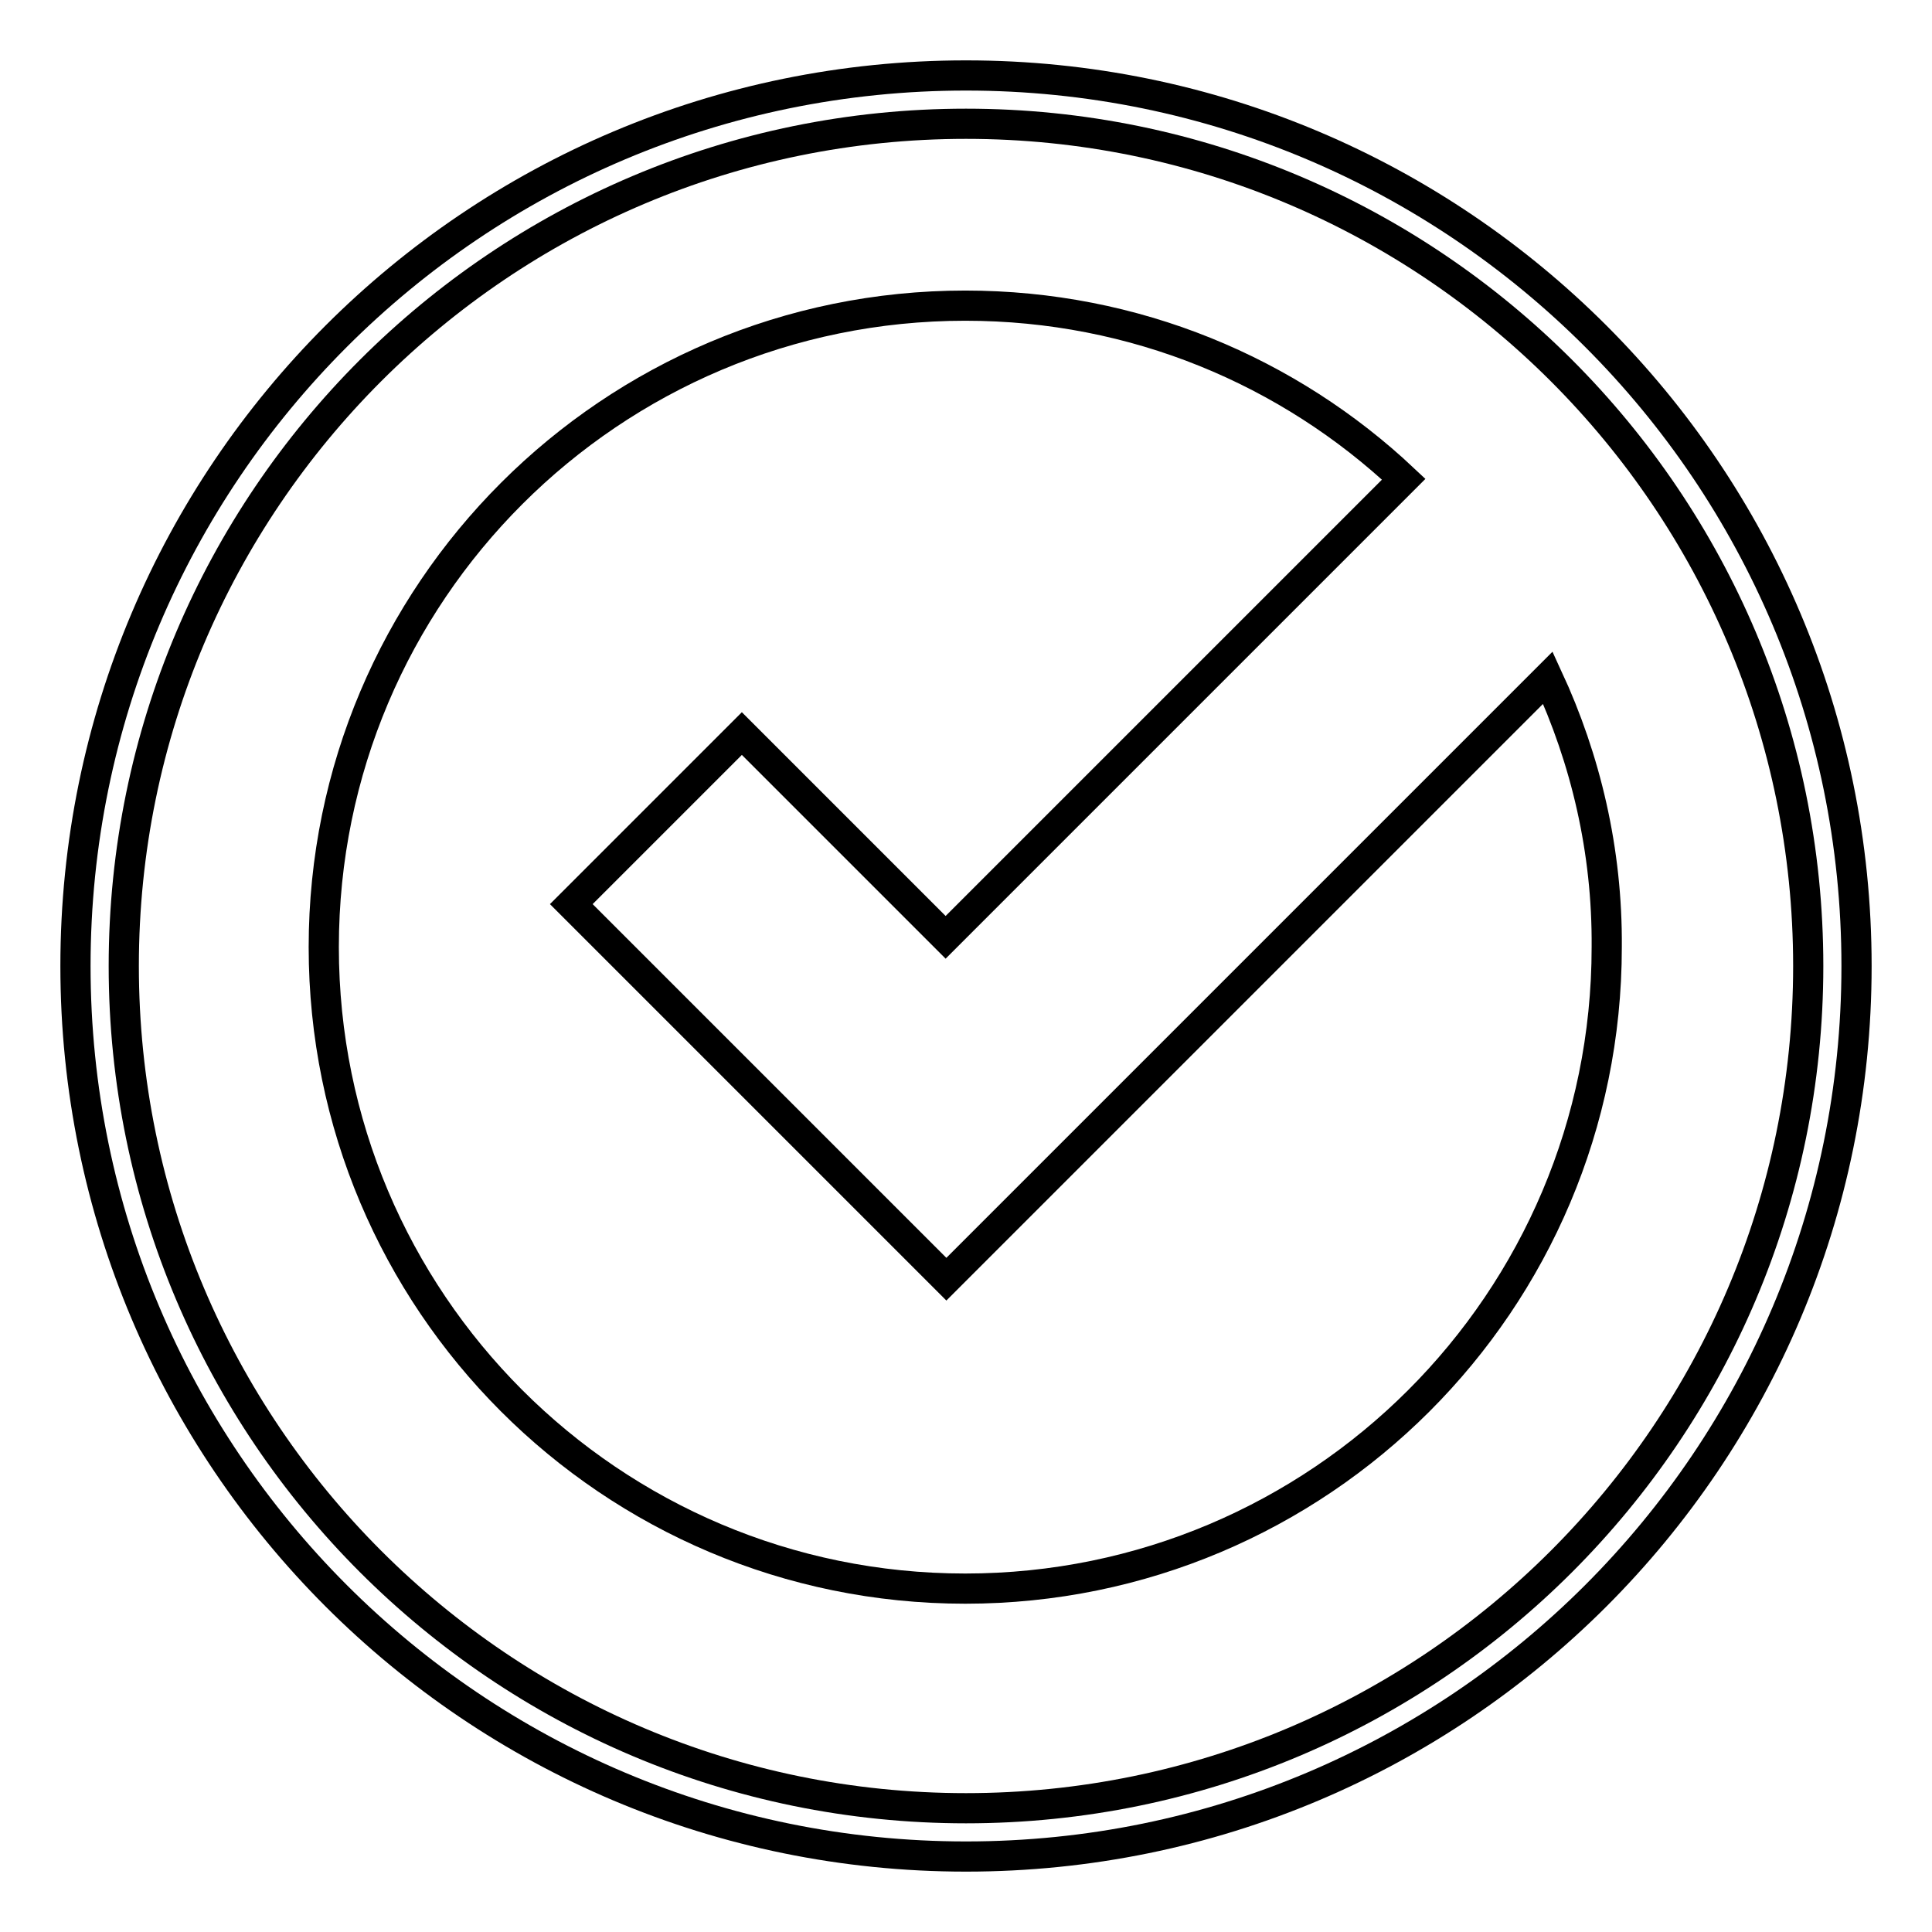
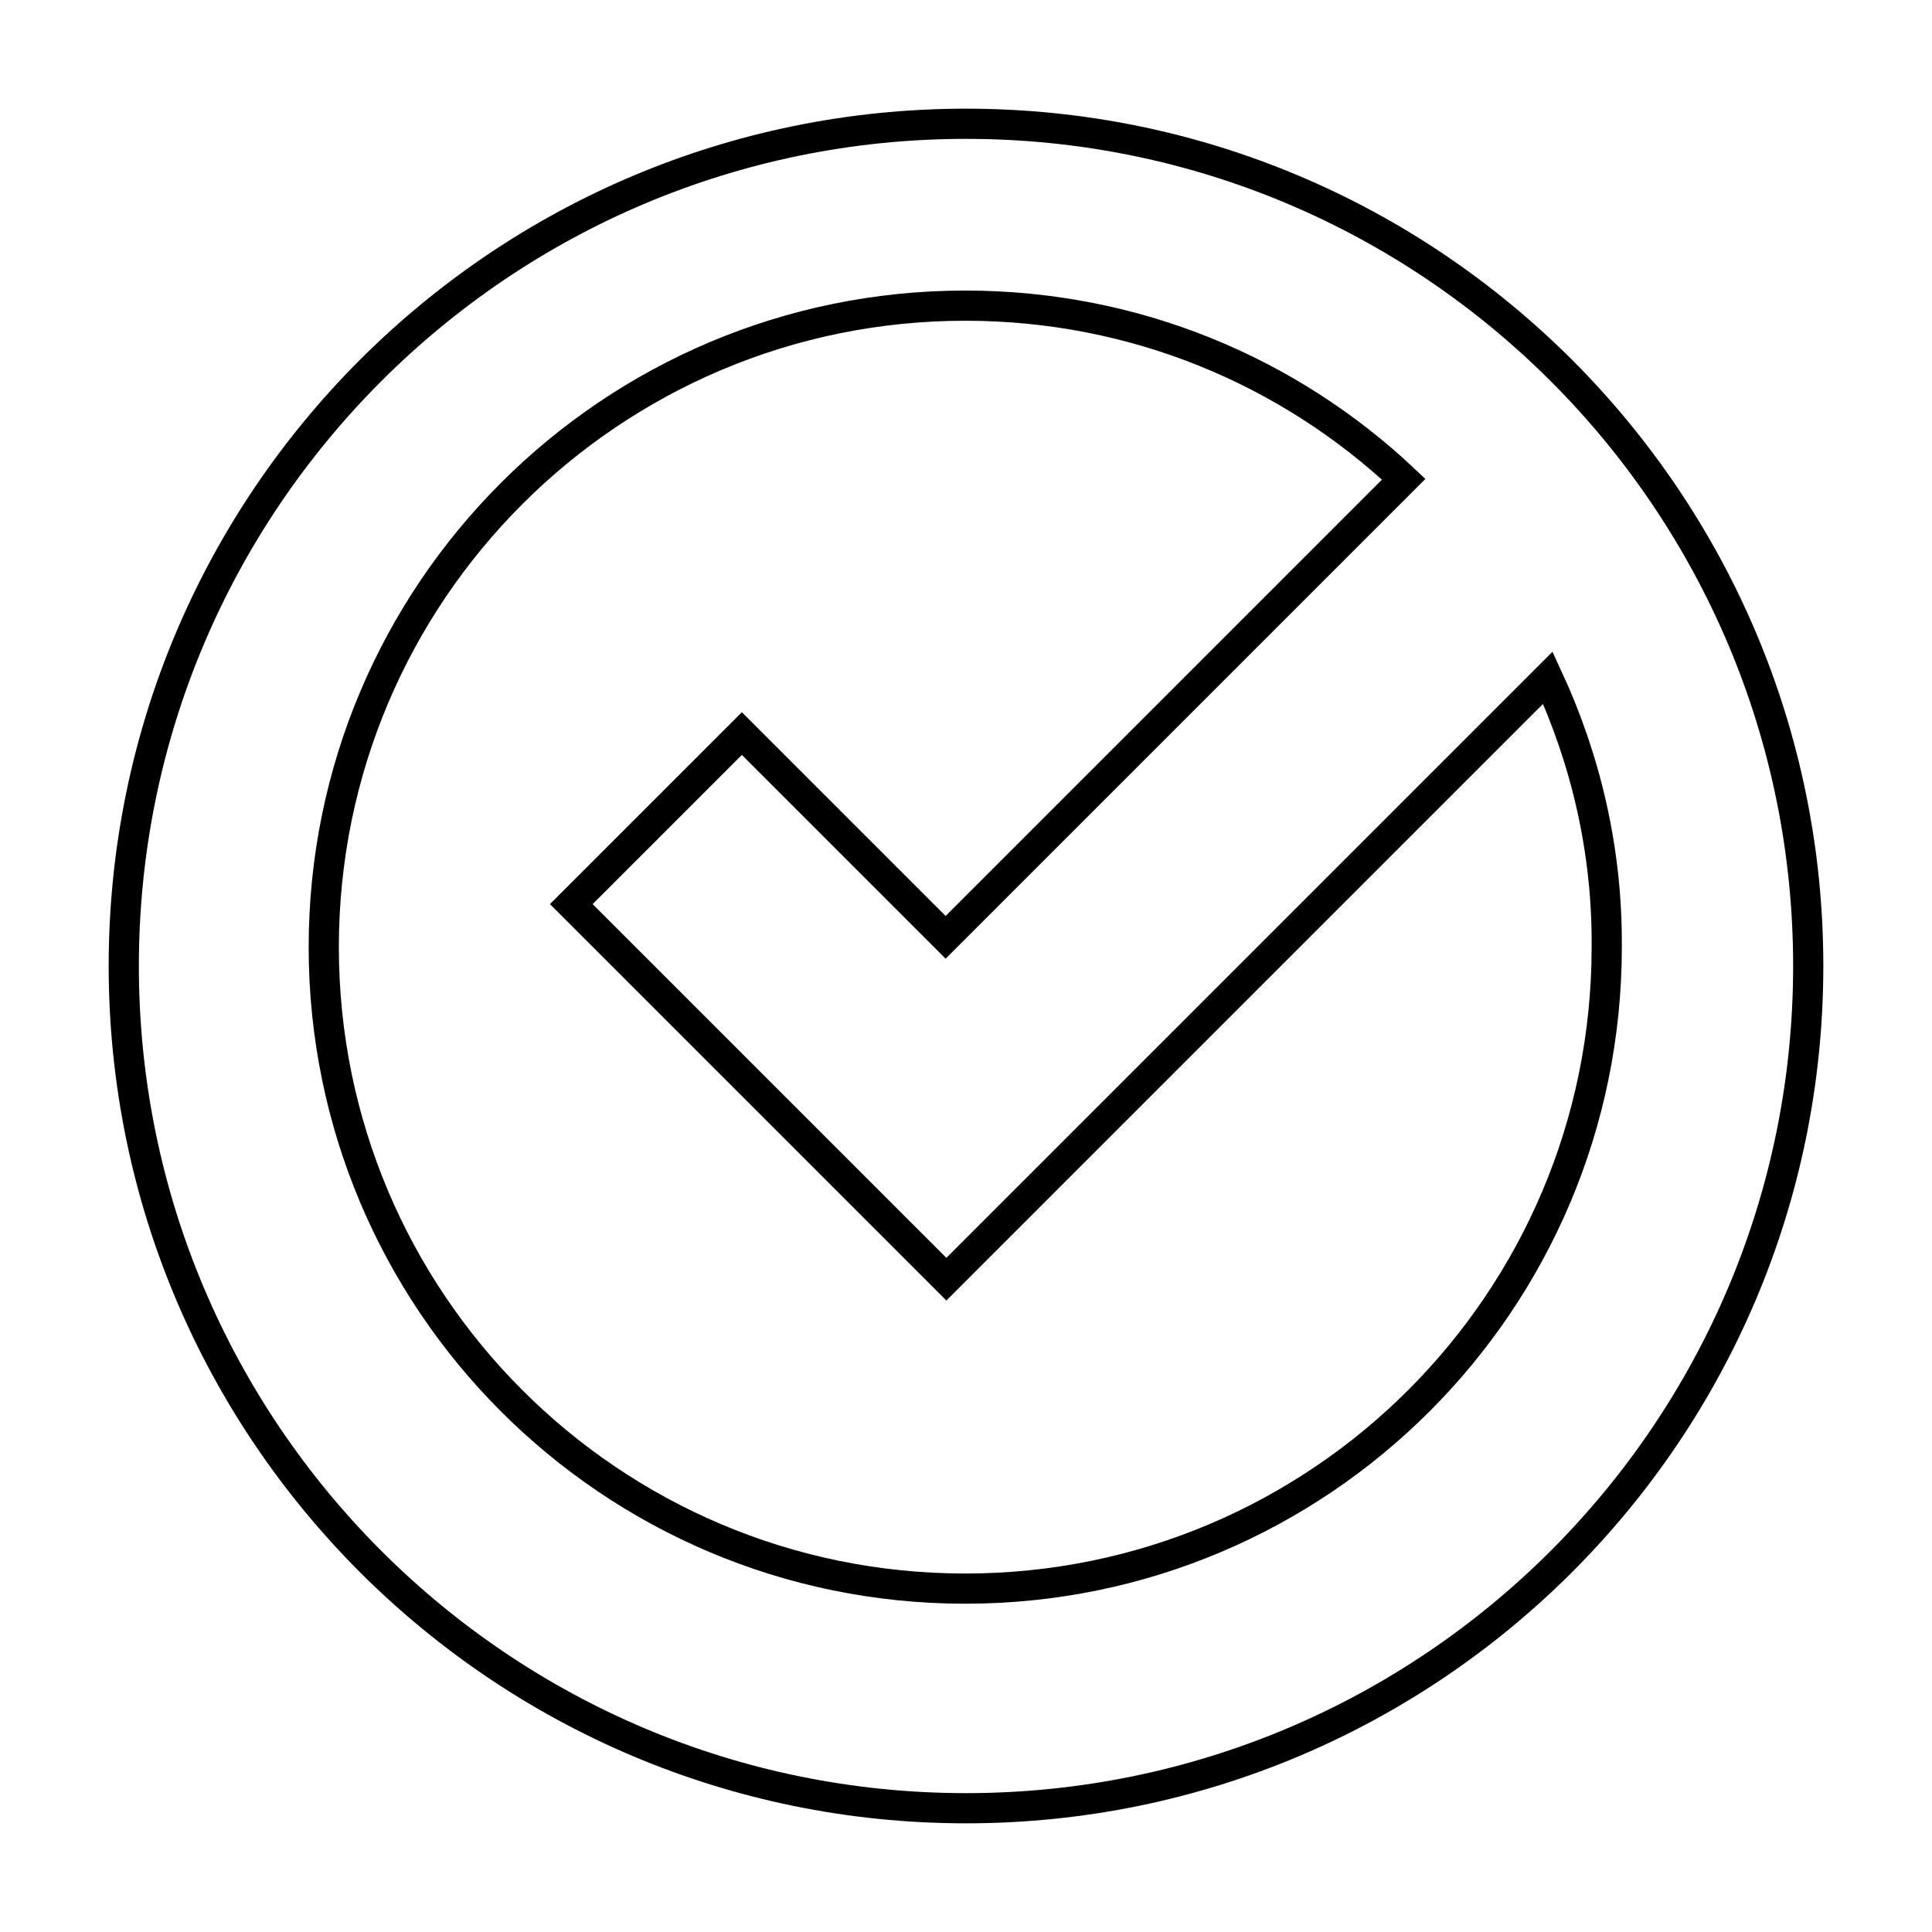
<svg xmlns="http://www.w3.org/2000/svg" version="1.1" x="0px" y="0px" viewBox="0 0 256 256" enable-background="new 0 0 256 256" xml:space="preserve">
  <g>
    <g>
-       <path stroke-width="4" fill-opacity="0" stroke="#000000" d="M10,128c0,65.2,52.8,118,118,118c65.2,0,118-52.8,118-118c0-65.2-52.8-118-118-118C62.8,10,10,62.8,10,128z" />
      <path stroke-width="4" fill-opacity="0" stroke="#000000" d="M16.4,128c0,61.6,50,111.6,111.6,111.6s111.6-50,111.6-111.6S189.6,16.4,128,16.4S16.4,66.4,16.4,128z" />
      <path stroke-width="4" fill-opacity="0" stroke="#000000" d="M205.1,89.8l-79.7,79.7l0,0l-49.7-49.7l22.6-22.6l27,27l60.7-60.7c-15.2-14.3-35.6-23-58.1-23c-46.9,0-85,38-85,85c0,46.9,38,85,85,85c46.9,0,85-38,85-85C213,112.7,210.1,100.6,205.1,89.8z" />
    </g>
  </g>
</svg>